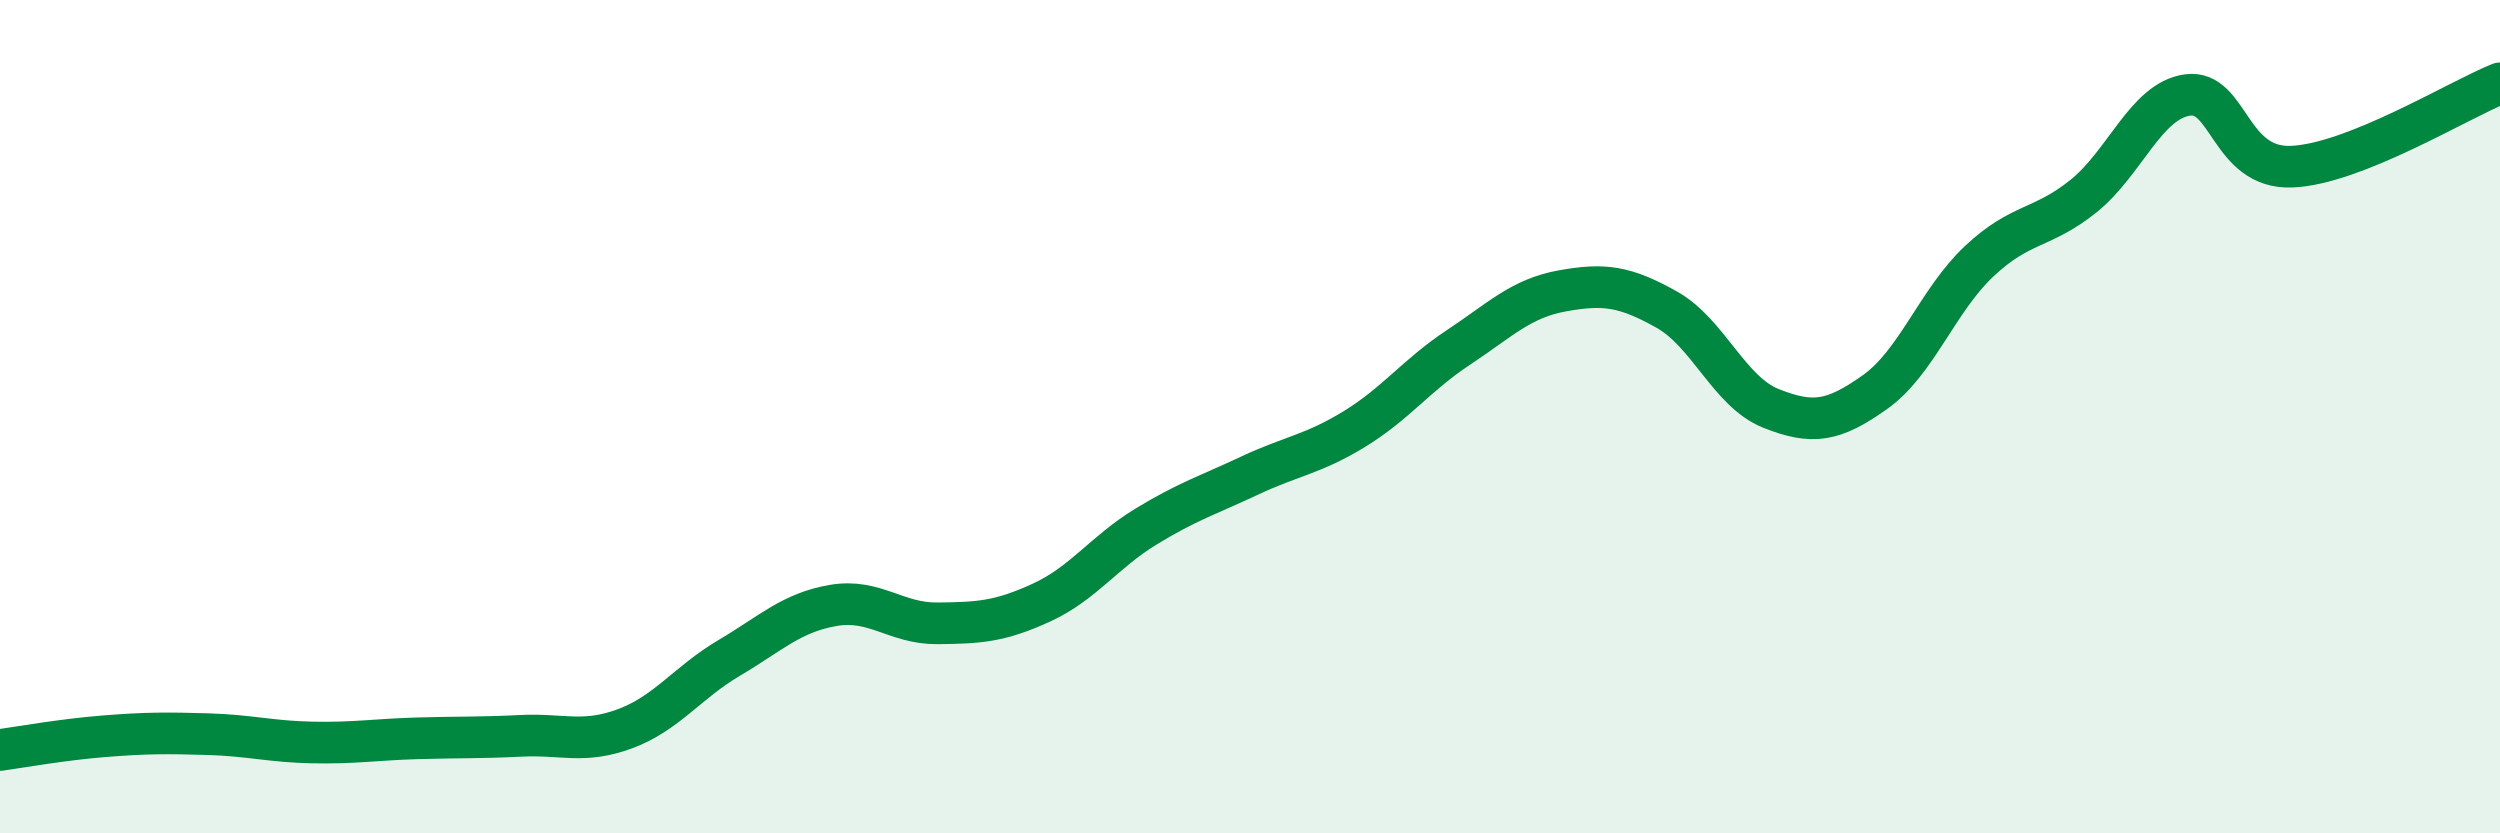
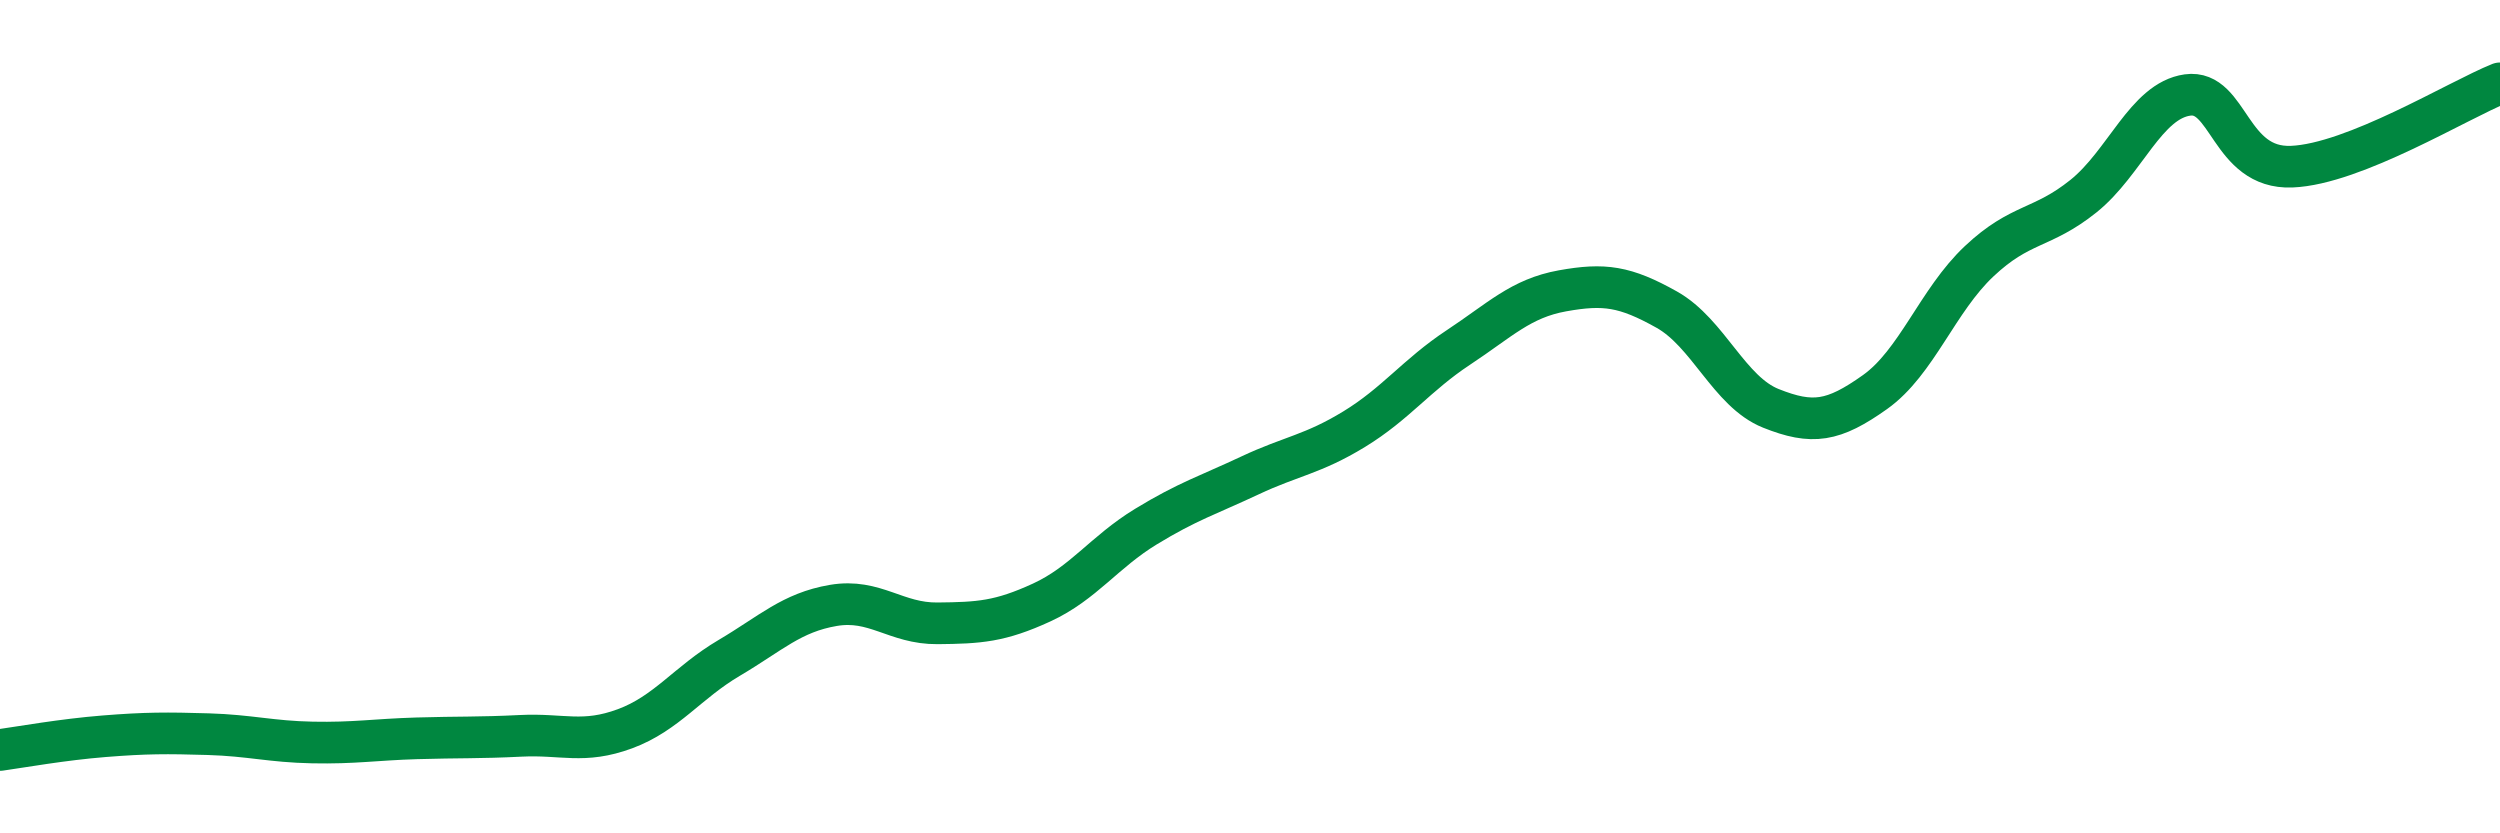
<svg xmlns="http://www.w3.org/2000/svg" width="60" height="20" viewBox="0 0 60 20">
-   <path d="M 0,18 C 0.5,17.93 1.5,17.75 2.5,17.67 C 3.5,17.59 4,17.59 5,17.62 C 6,17.65 6.5,17.8 7.5,17.82 C 8.5,17.84 9,17.75 10,17.72 C 11,17.69 11.5,17.71 12.5,17.66 C 13.5,17.61 14,17.86 15,17.49 C 16,17.12 16.5,16.38 17.5,15.79 C 18.5,15.2 19,14.7 20,14.53 C 21,14.36 21.5,14.97 22.5,14.96 C 23.5,14.95 24,14.92 25,14.46 C 26,14 26.5,13.25 27.5,12.64 C 28.5,12.03 29,11.88 30,11.41 C 31,10.94 31.5,10.91 32.5,10.3 C 33.5,9.69 34,9 35,8.34 C 36,7.68 36.5,7.16 37.5,6.98 C 38.5,6.8 39,6.87 40,7.43 C 41,7.99 41.5,9.4 42.5,9.8 C 43.5,10.2 44,10.12 45,9.41 C 46,8.7 46.5,7.21 47.5,6.27 C 48.5,5.33 49,5.51 50,4.71 C 51,3.91 51.5,2.42 52.5,2.28 C 53.5,2.14 53.5,4.06 55,4 C 56.5,3.94 59,2.4 60,2L60 20L0 20Z" fill="#008740" opacity="0.1" stroke-linecap="round" stroke-linejoin="round" />
  <path d="M 0,18 C 0.5,17.93 1.5,17.75 2.5,17.67 C 3.5,17.59 4,17.59 5,17.62 C 6,17.65 6.5,17.8 7.5,17.82 C 8.5,17.84 9,17.75 10,17.72 C 11,17.69 11.5,17.71 12.5,17.66 C 13.5,17.61 14,17.86 15,17.49 C 16,17.12 16.5,16.38 17.5,15.79 C 18.5,15.2 19,14.7 20,14.53 C 21,14.36 21.5,14.97 22.5,14.96 C 23.5,14.95 24,14.92 25,14.46 C 26,14 26.5,13.25 27.5,12.64 C 28.5,12.03 29,11.88 30,11.41 C 31,10.94 31.5,10.91 32.5,10.3 C 33.5,9.69 34,9 35,8.34 C 36,7.68 36.5,7.16 37.5,6.98 C 38.5,6.8 39,6.87 40,7.43 C 41,7.99 41.5,9.4 42.5,9.8 C 43.5,10.2 44,10.12 45,9.41 C 46,8.7 46.5,7.21 47.5,6.27 C 48.5,5.33 49,5.51 50,4.71 C 51,3.91 51.5,2.42 52.5,2.28 C 53.5,2.14 53.5,4.06 55,4 C 56.5,3.94 59,2.4 60,2" stroke="#008740" stroke-width="1" fill="none" stroke-linecap="round" stroke-linejoin="round" />
</svg>